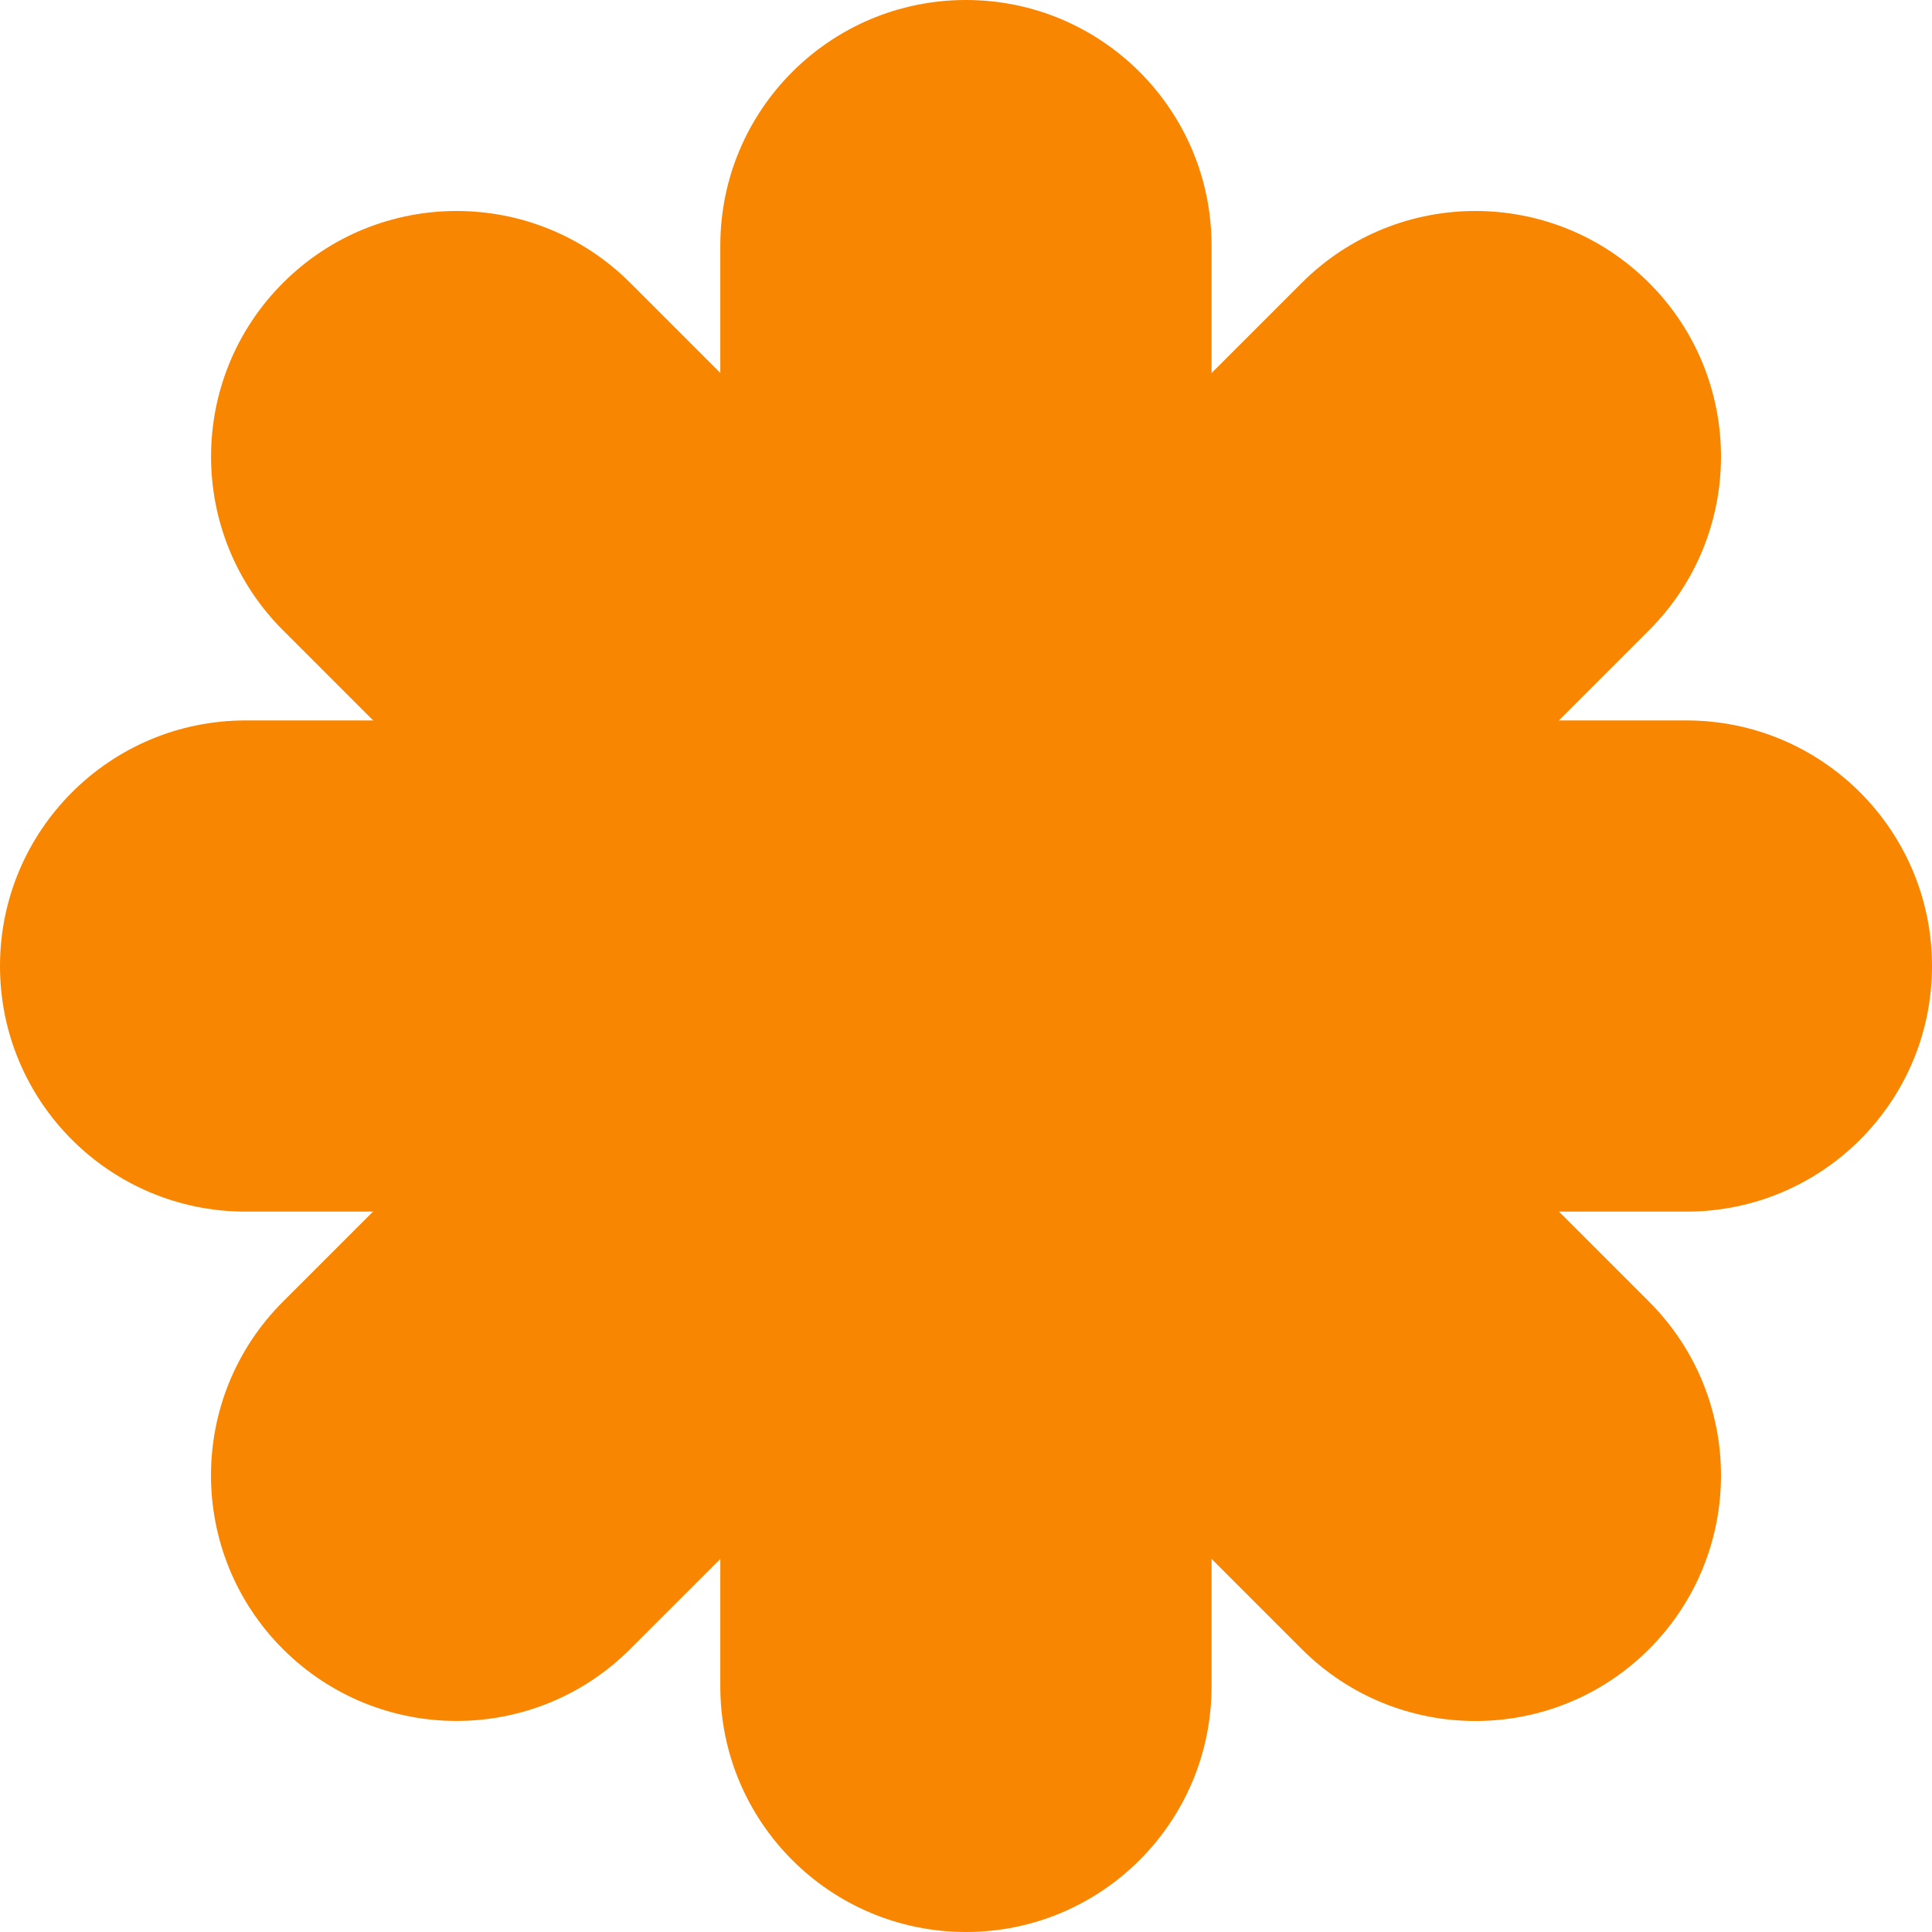
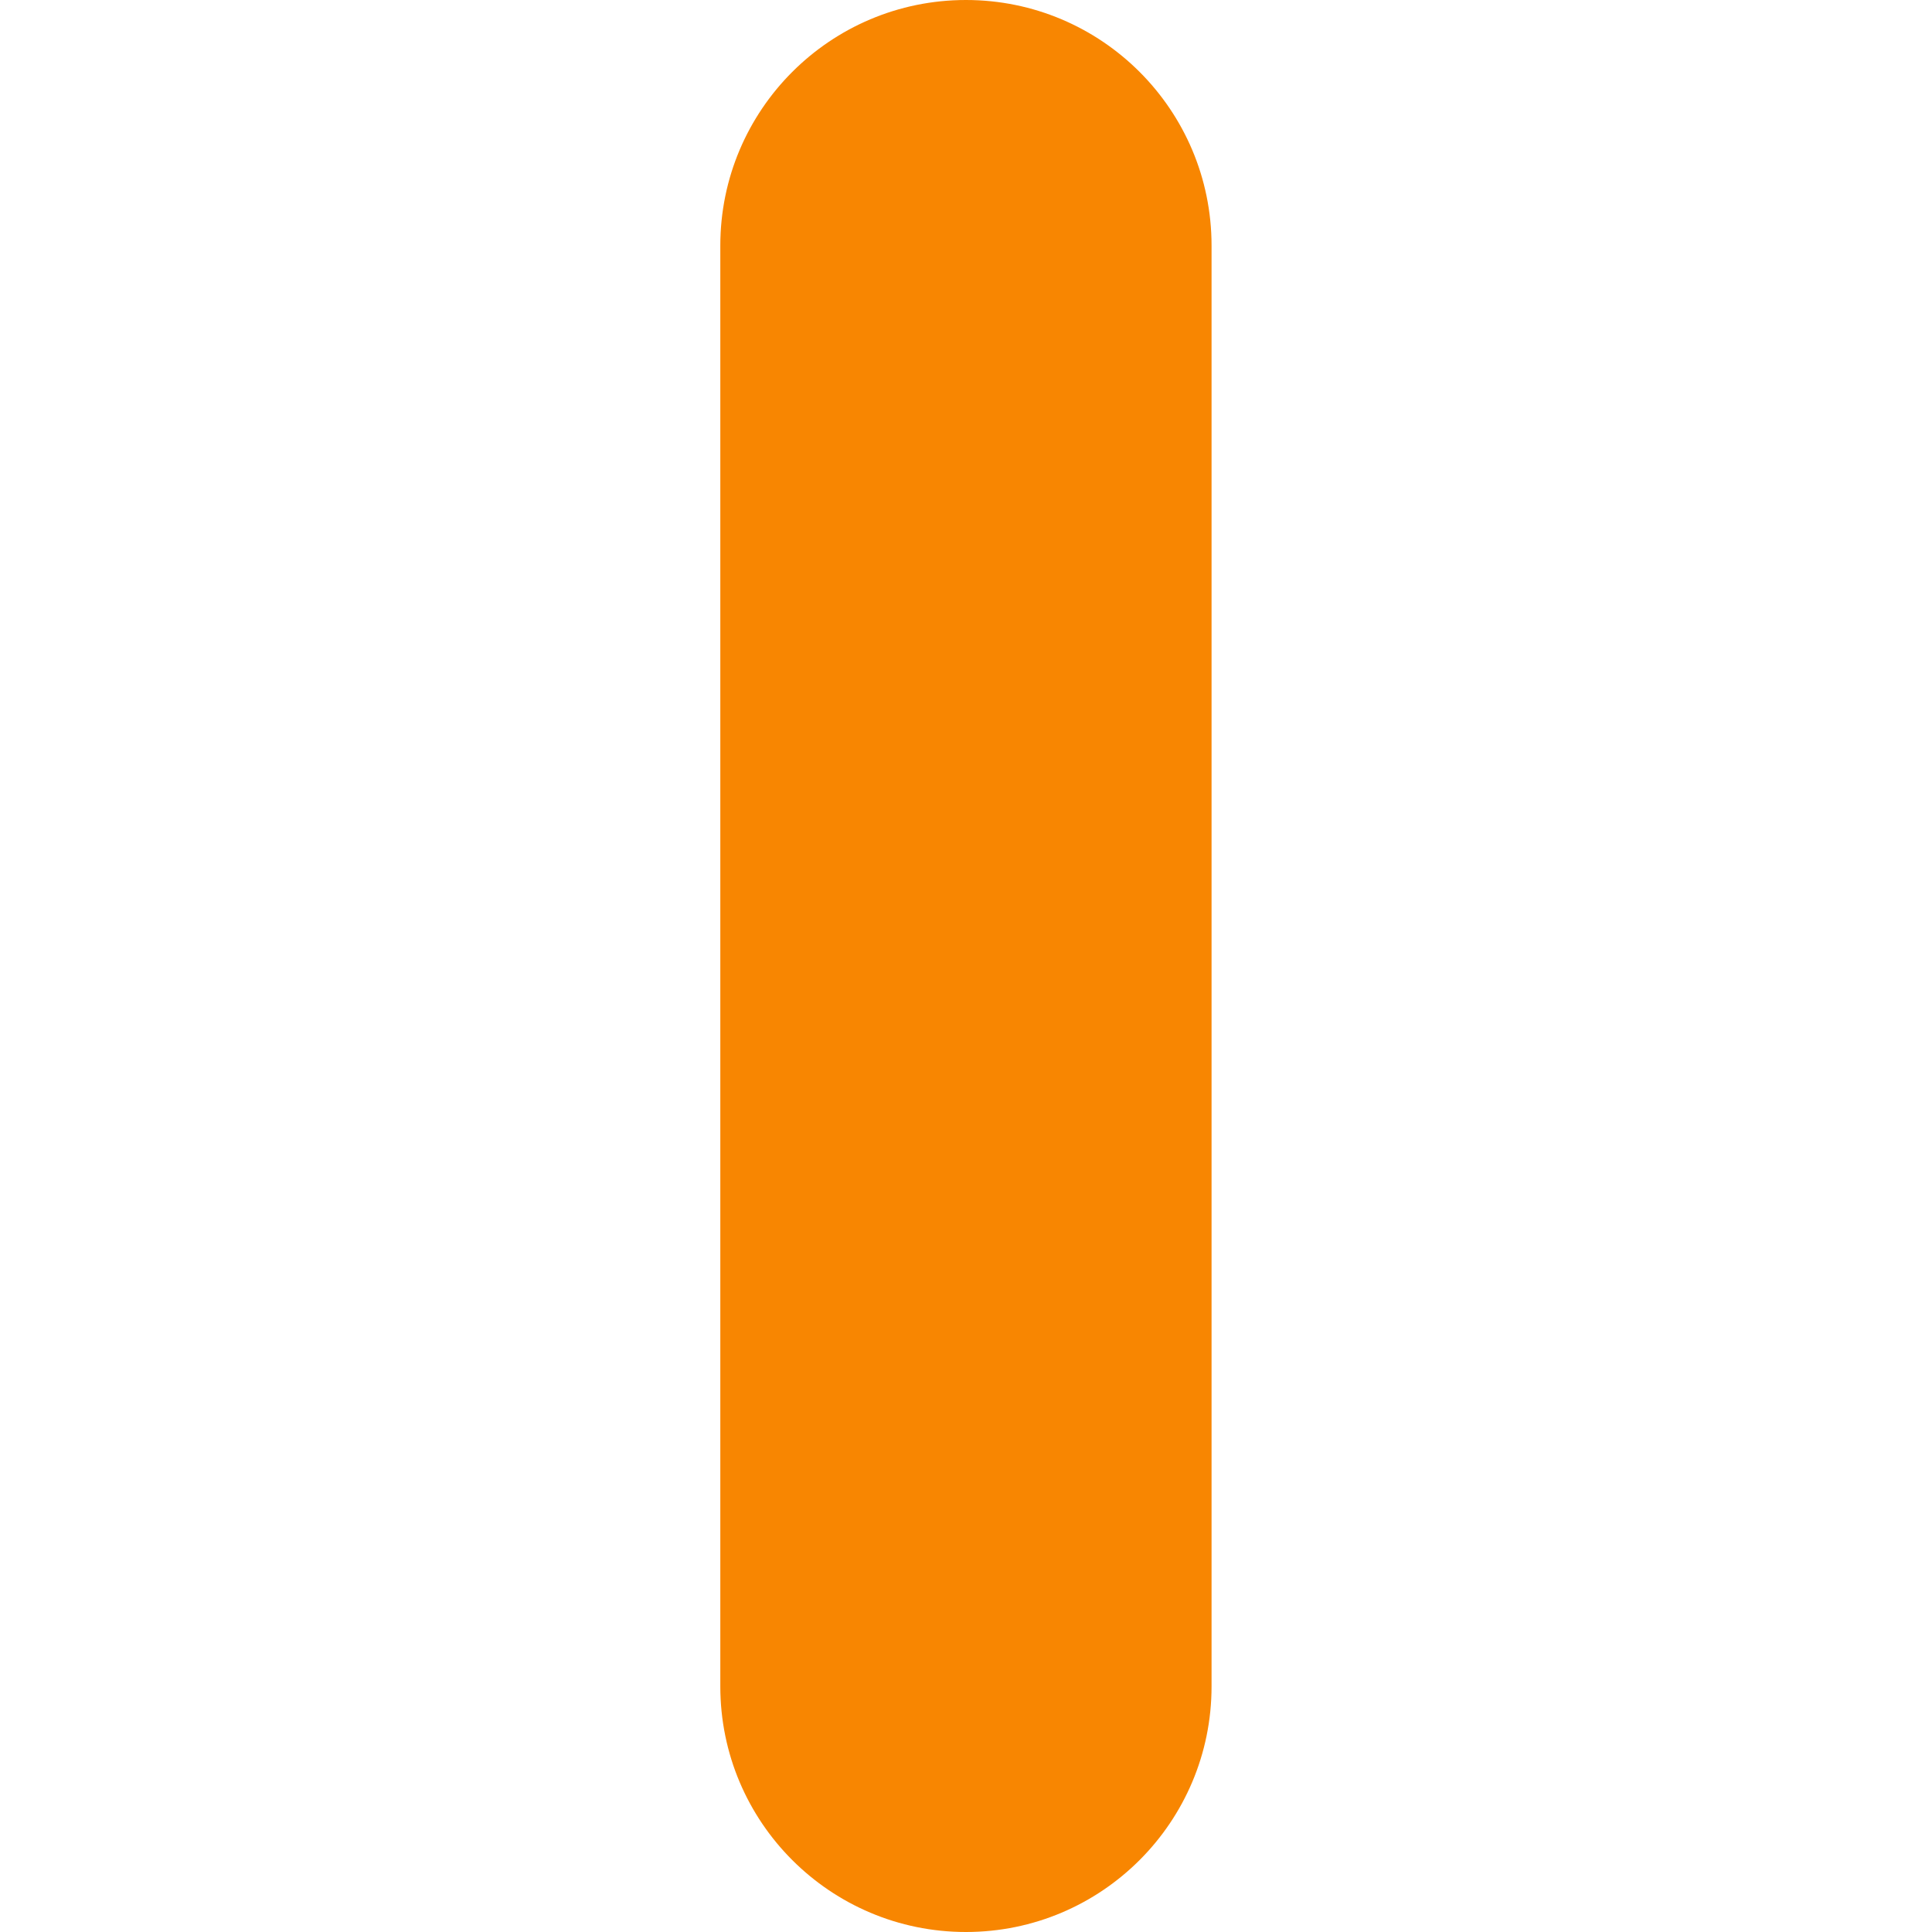
<svg xmlns="http://www.w3.org/2000/svg" width="30" height="30" viewBox="0 0 30 30" fill="none">
  <path fill-rule="evenodd" clip-rule="evenodd" d="M14.999 0C17.105 0 18.813 1.707 18.813 3.814V26.186C18.813 28.293 17.105 30 14.999 30C12.893 30 11.185 28.293 11.185 26.186V3.814C11.185 1.707 12.893 0 14.999 0Z" fill="#F88601" />
-   <path fill-rule="evenodd" clip-rule="evenodd" d="M4.54763e-08 15.001C7.05921e-08 12.895 1.707 11.187 3.814 11.187L26.186 11.187C28.293 11.187 30 12.895 30 15.001C30 17.107 28.293 18.814 26.186 18.814L3.814 18.814C1.707 18.814 2.03604e-08 17.107 4.54763e-08 15.001Z" fill="#F88601" />
-   <path fill-rule="evenodd" clip-rule="evenodd" d="M4.394 4.393C5.883 2.904 8.298 2.904 9.787 4.393L25.607 20.213C27.096 21.703 27.096 24.117 25.607 25.607C24.118 27.096 21.703 27.096 20.214 25.607L4.394 9.786C2.905 8.297 2.905 5.883 4.394 4.393Z" fill="#F88601" />
-   <path fill-rule="evenodd" clip-rule="evenodd" d="M4.393 25.606C2.904 24.117 2.904 21.702 4.393 20.213L20.213 4.393C21.703 2.904 24.117 2.904 25.607 4.393C27.096 5.882 27.096 8.297 25.607 9.786L9.786 25.606C8.297 27.095 5.883 27.095 4.393 25.606Z" fill="#F88601" />
</svg>